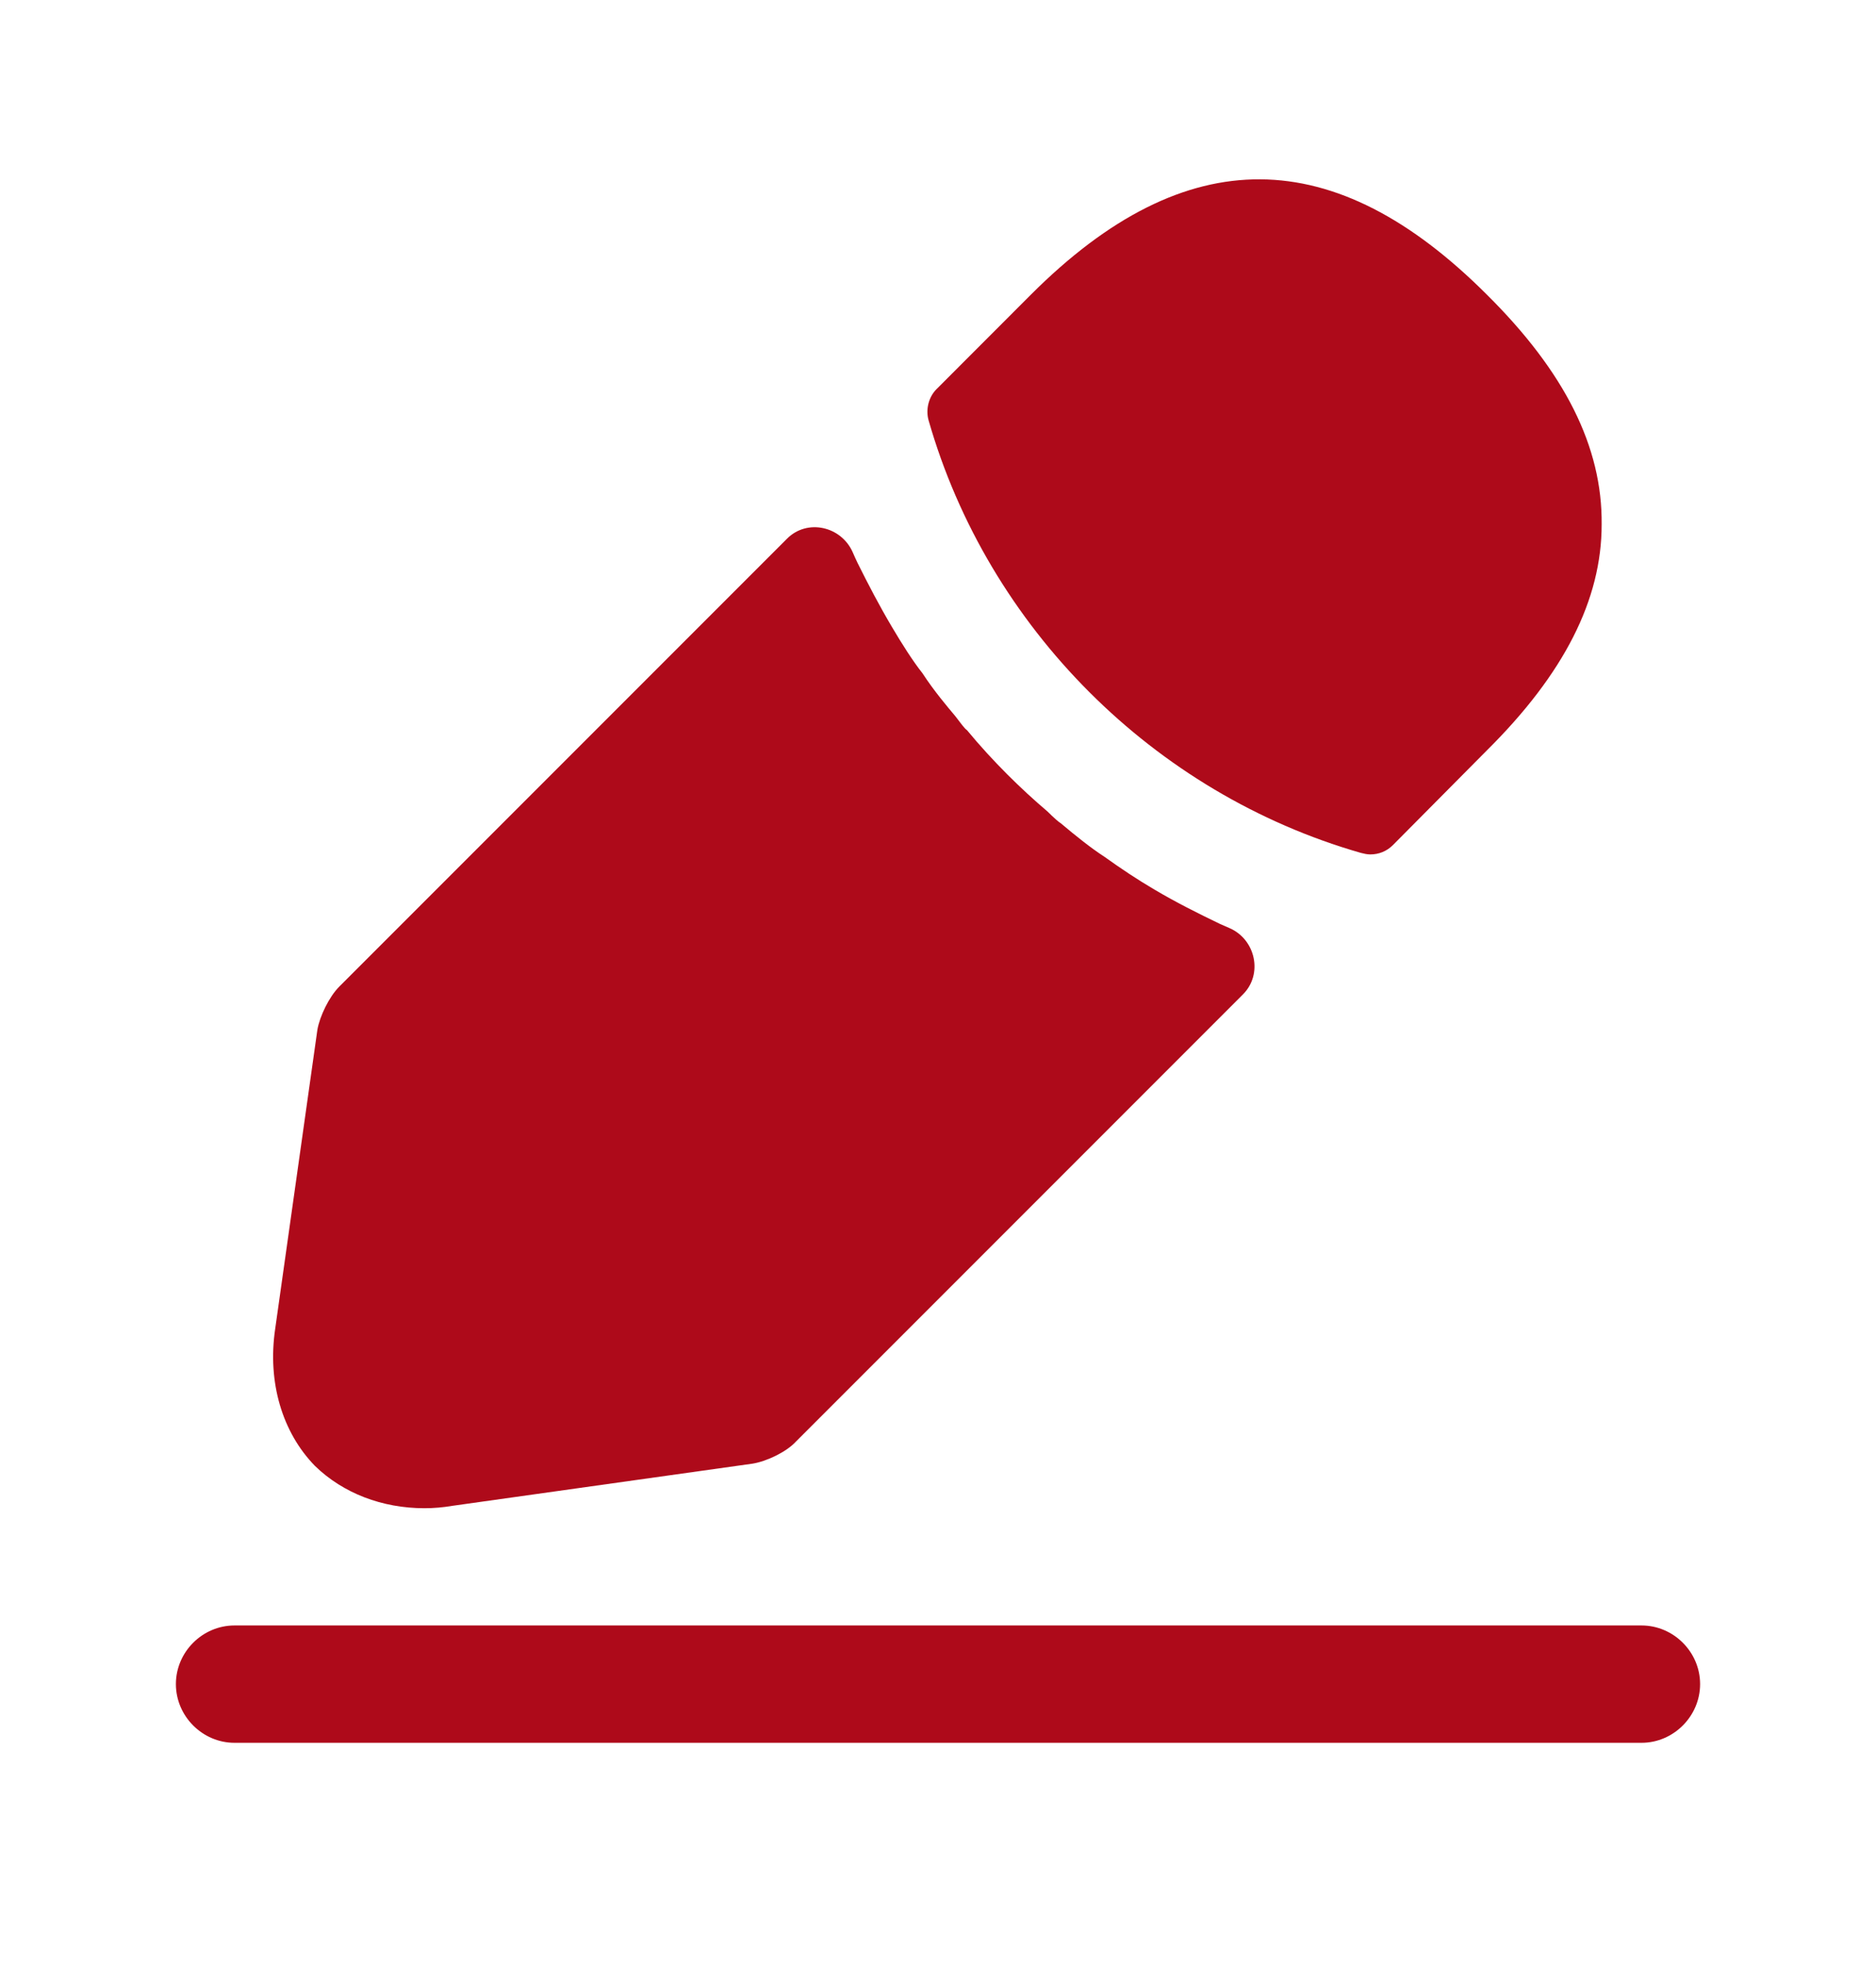
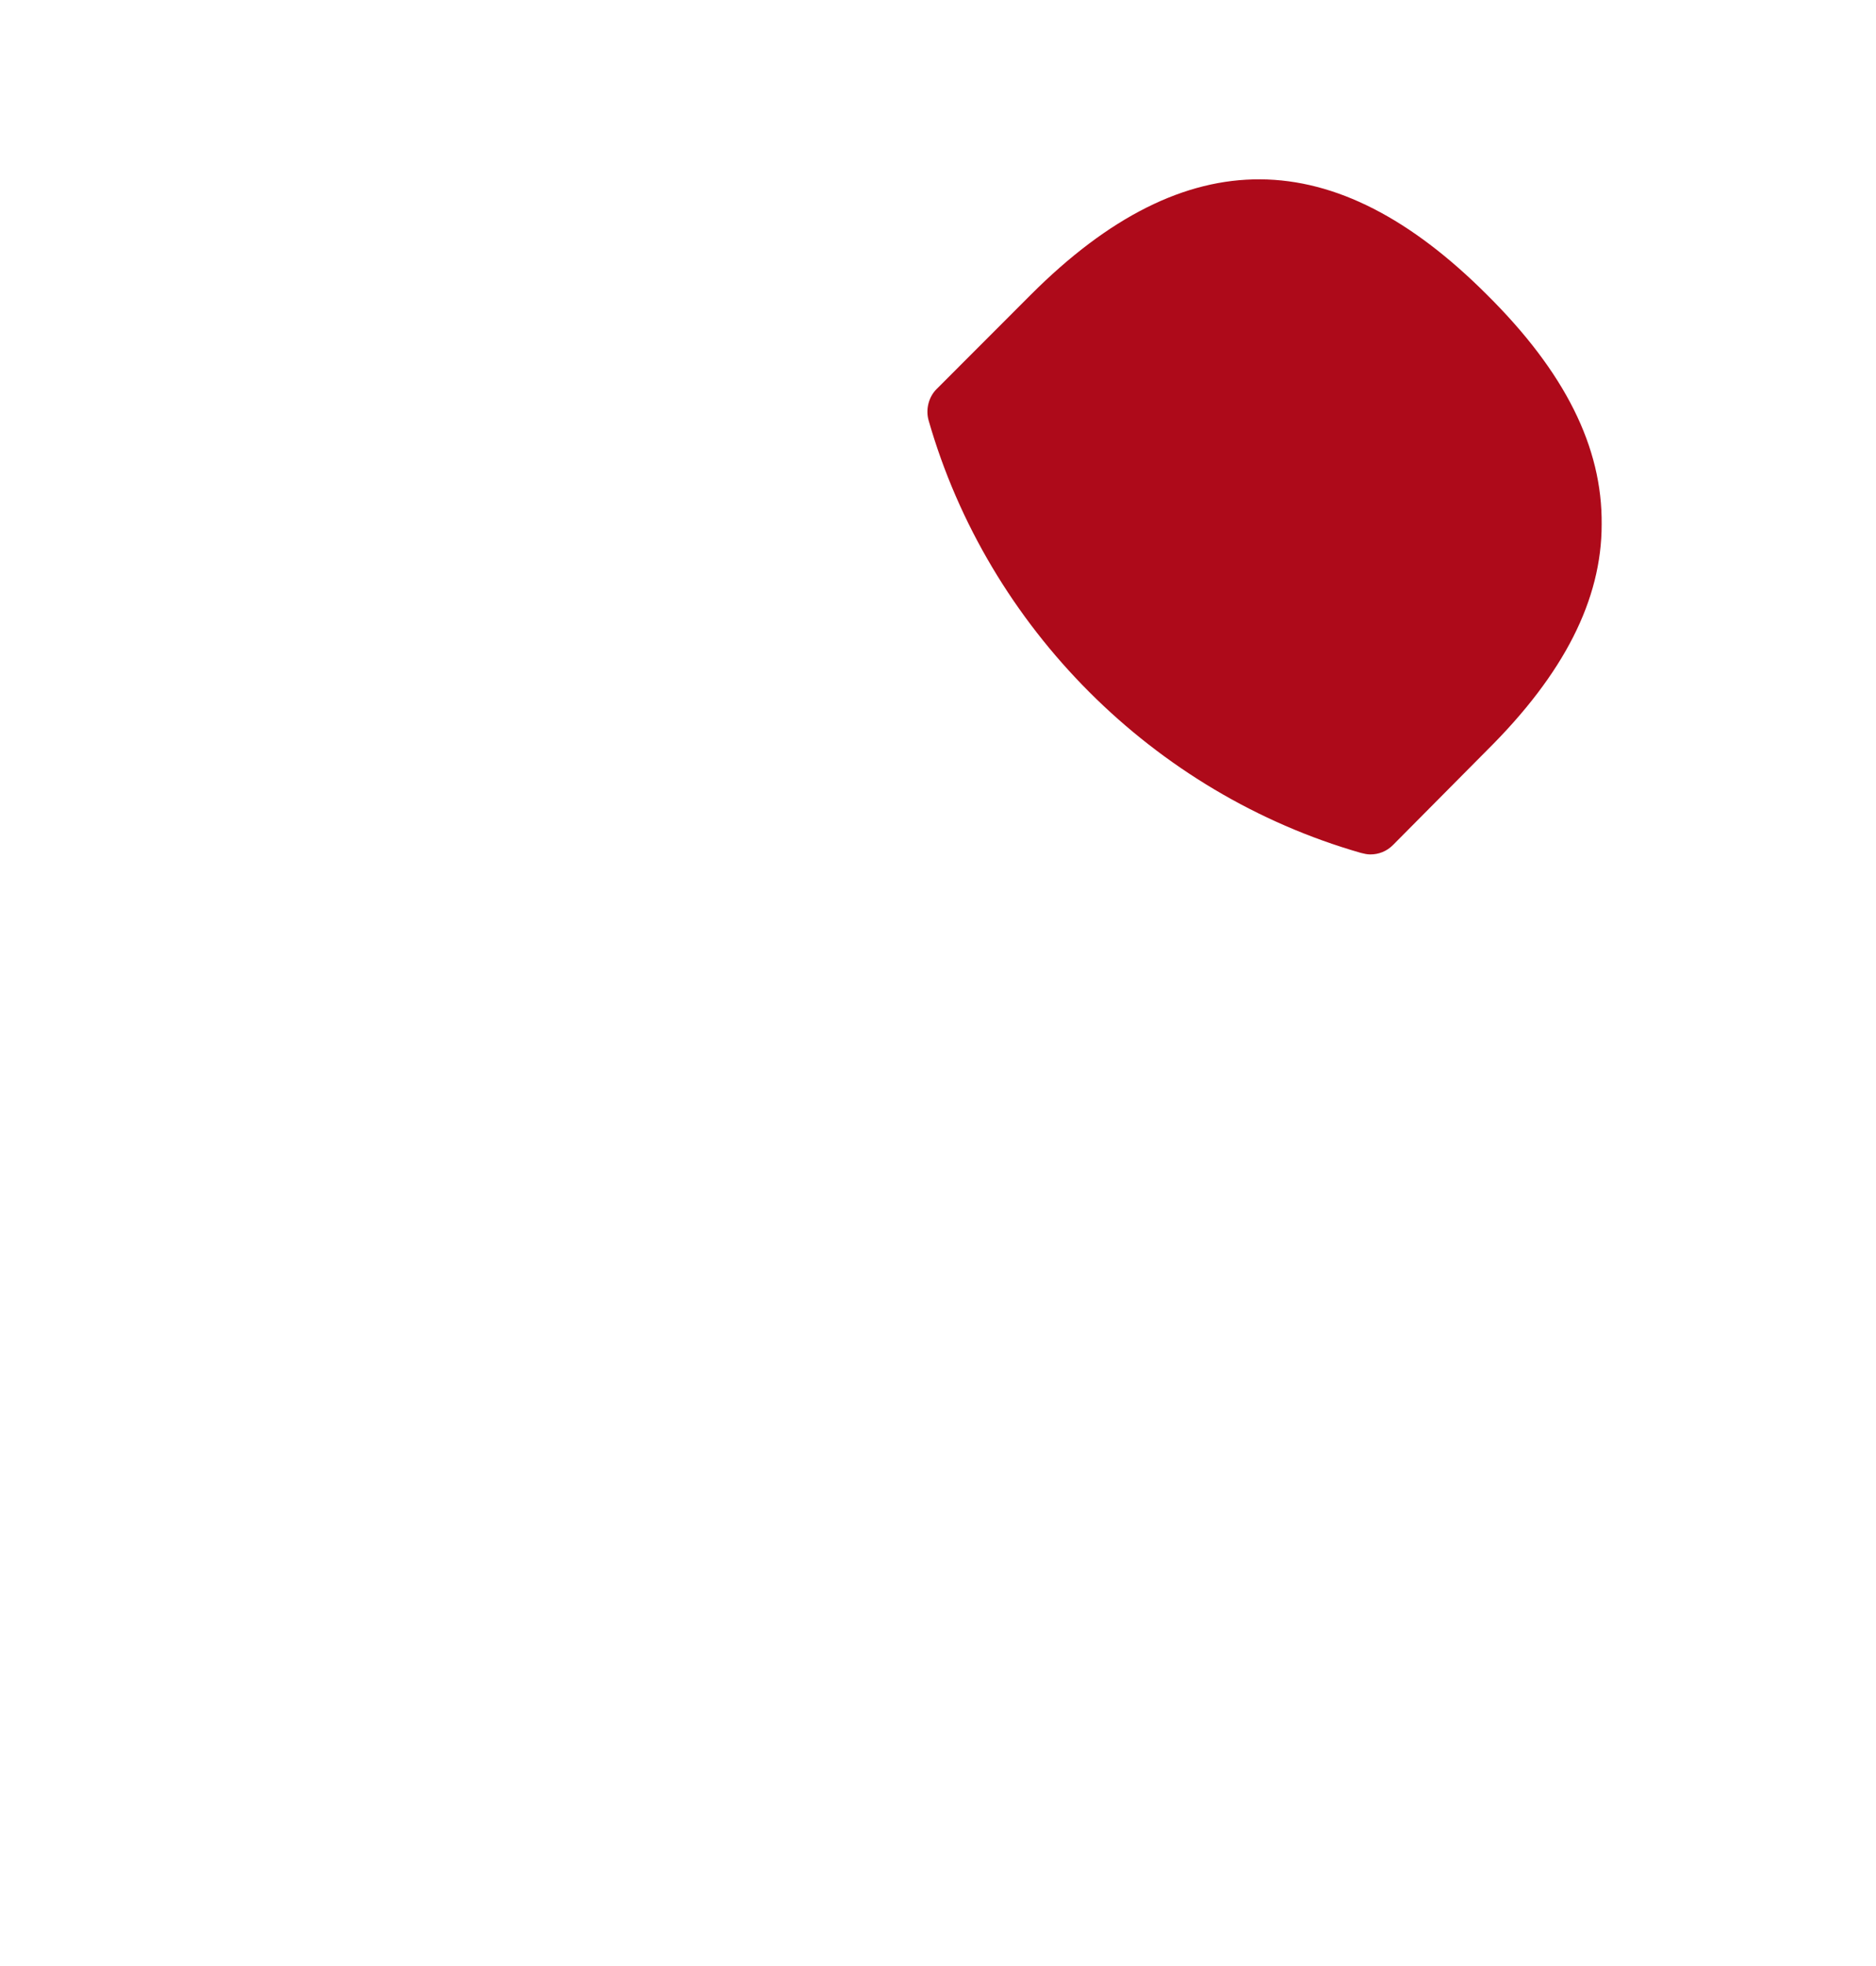
<svg xmlns="http://www.w3.org/2000/svg" width="21" height="22" viewBox="0 0 21 22" fill="none">
  <g id="vuesax/bold/edit-2">
    <g id="edit-2">
-       <path id="Vector" d="M18.375 19.502H2.625C2.266 19.502 1.969 19.204 1.969 18.845C1.969 18.486 2.266 18.189 2.625 18.189H18.375C18.734 18.189 19.031 18.486 19.031 18.845C19.031 19.204 18.734 19.502 18.375 19.502Z" fill="#AE0A1A" />
      <path id="Vector_2" d="M16.643 3.296C14.945 1.599 13.283 1.555 11.541 3.296L10.483 4.355C10.395 4.443 10.36 4.583 10.395 4.705C11.06 7.024 12.915 8.879 15.234 9.544C15.269 9.553 15.304 9.561 15.339 9.561C15.435 9.561 15.523 9.526 15.593 9.456L16.643 8.398C17.509 7.54 17.929 6.709 17.929 5.869C17.938 5.003 17.518 4.163 16.643 3.296Z" fill="#AE0A1A" />
-       <path id="Vector_3" d="M13.659 10.34C13.405 10.218 13.16 10.095 12.924 9.955C12.731 9.842 12.547 9.719 12.364 9.588C12.215 9.492 12.04 9.352 11.874 9.212C11.856 9.203 11.795 9.15 11.725 9.08C11.436 8.835 11.113 8.52 10.824 8.17C10.797 8.153 10.754 8.092 10.693 8.013C10.605 7.908 10.456 7.733 10.325 7.532C10.22 7.4 10.098 7.208 9.984 7.015C9.844 6.779 9.721 6.543 9.599 6.298C9.58 6.258 9.562 6.219 9.545 6.179C9.416 5.888 9.035 5.802 8.81 6.028L3.798 11.04C3.684 11.154 3.579 11.373 3.553 11.522L3.08 14.873C2.993 15.468 3.159 16.028 3.526 16.404C3.841 16.71 4.279 16.877 4.751 16.877C4.856 16.877 4.961 16.868 5.066 16.85L8.426 16.378C8.584 16.352 8.803 16.247 8.908 16.133L13.914 11.127C14.141 10.9 14.055 10.51 13.76 10.384C13.726 10.37 13.693 10.355 13.659 10.34Z" fill="#AE0A1A" />
    </g>
  </g>
</svg>